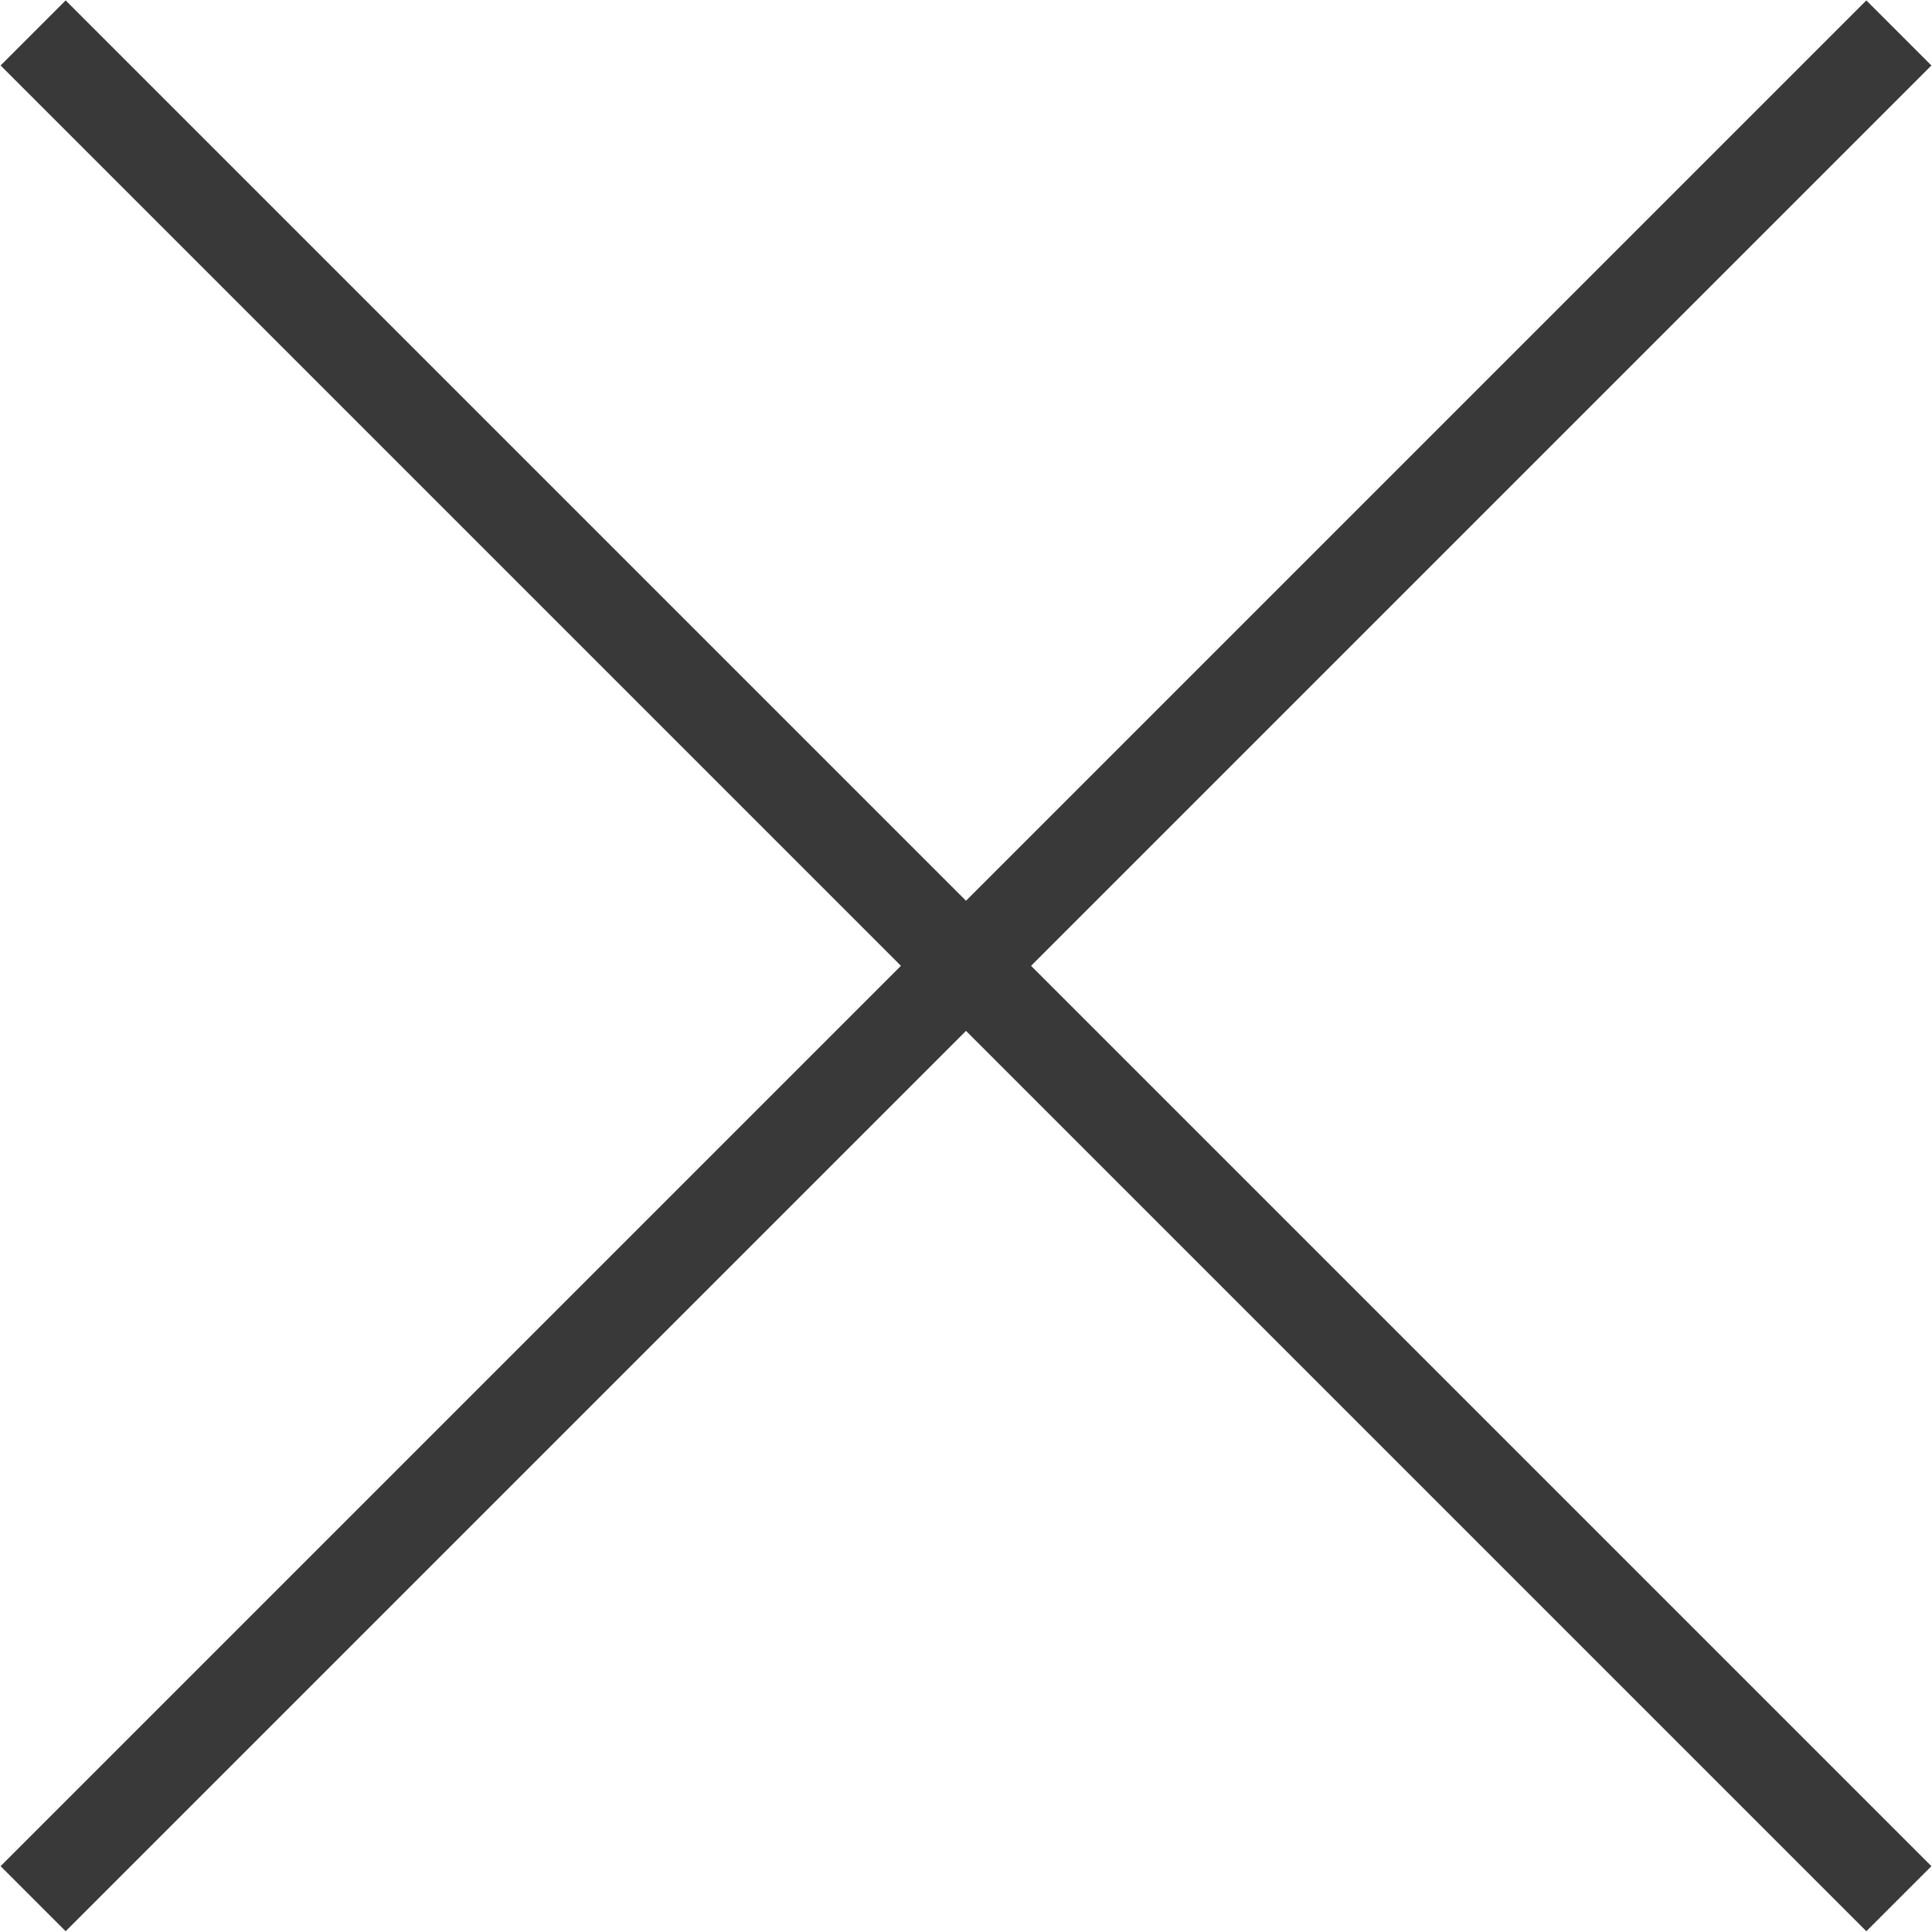
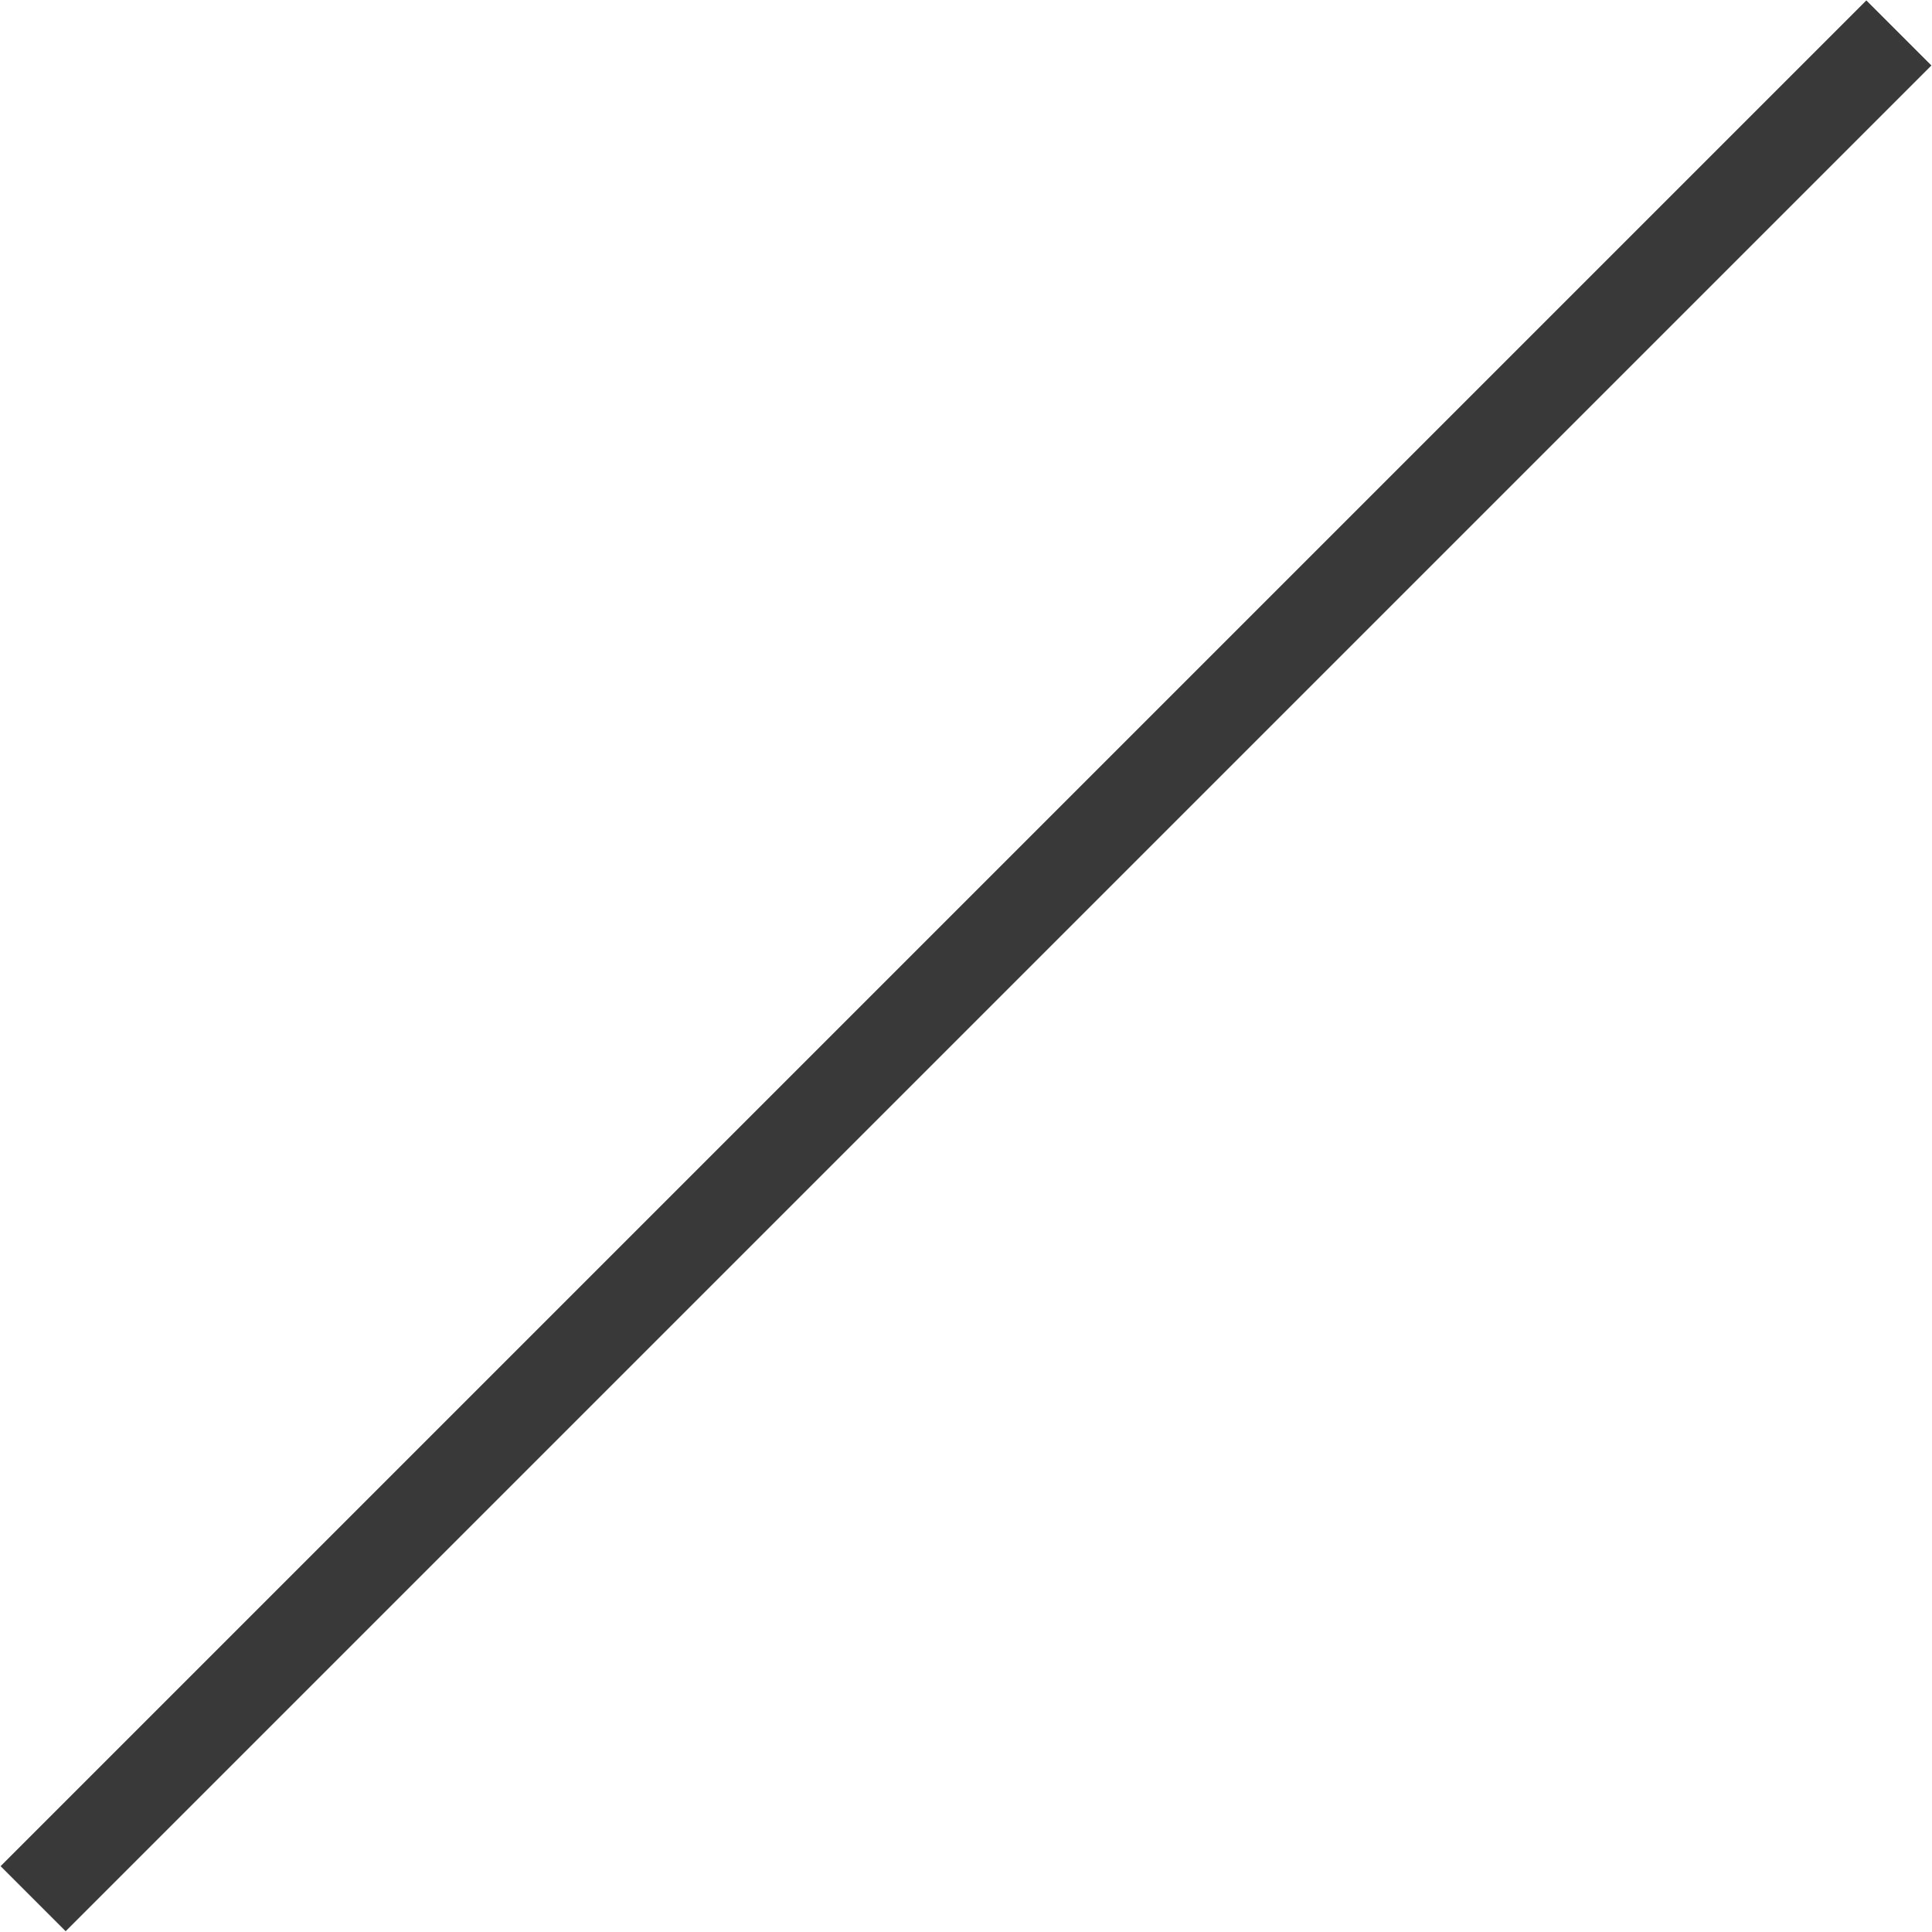
<svg xmlns="http://www.w3.org/2000/svg" width="21" height="21" viewBox="0 0 21 21" fill="none">
  <path d="M0.36 20.638L20.64 0.358" stroke="#393939" stroke-miterlimit="10" />
-   <path d="M0.36 0.358L20.64 20.638" stroke="#393939" stroke-miterlimit="10" />
</svg>